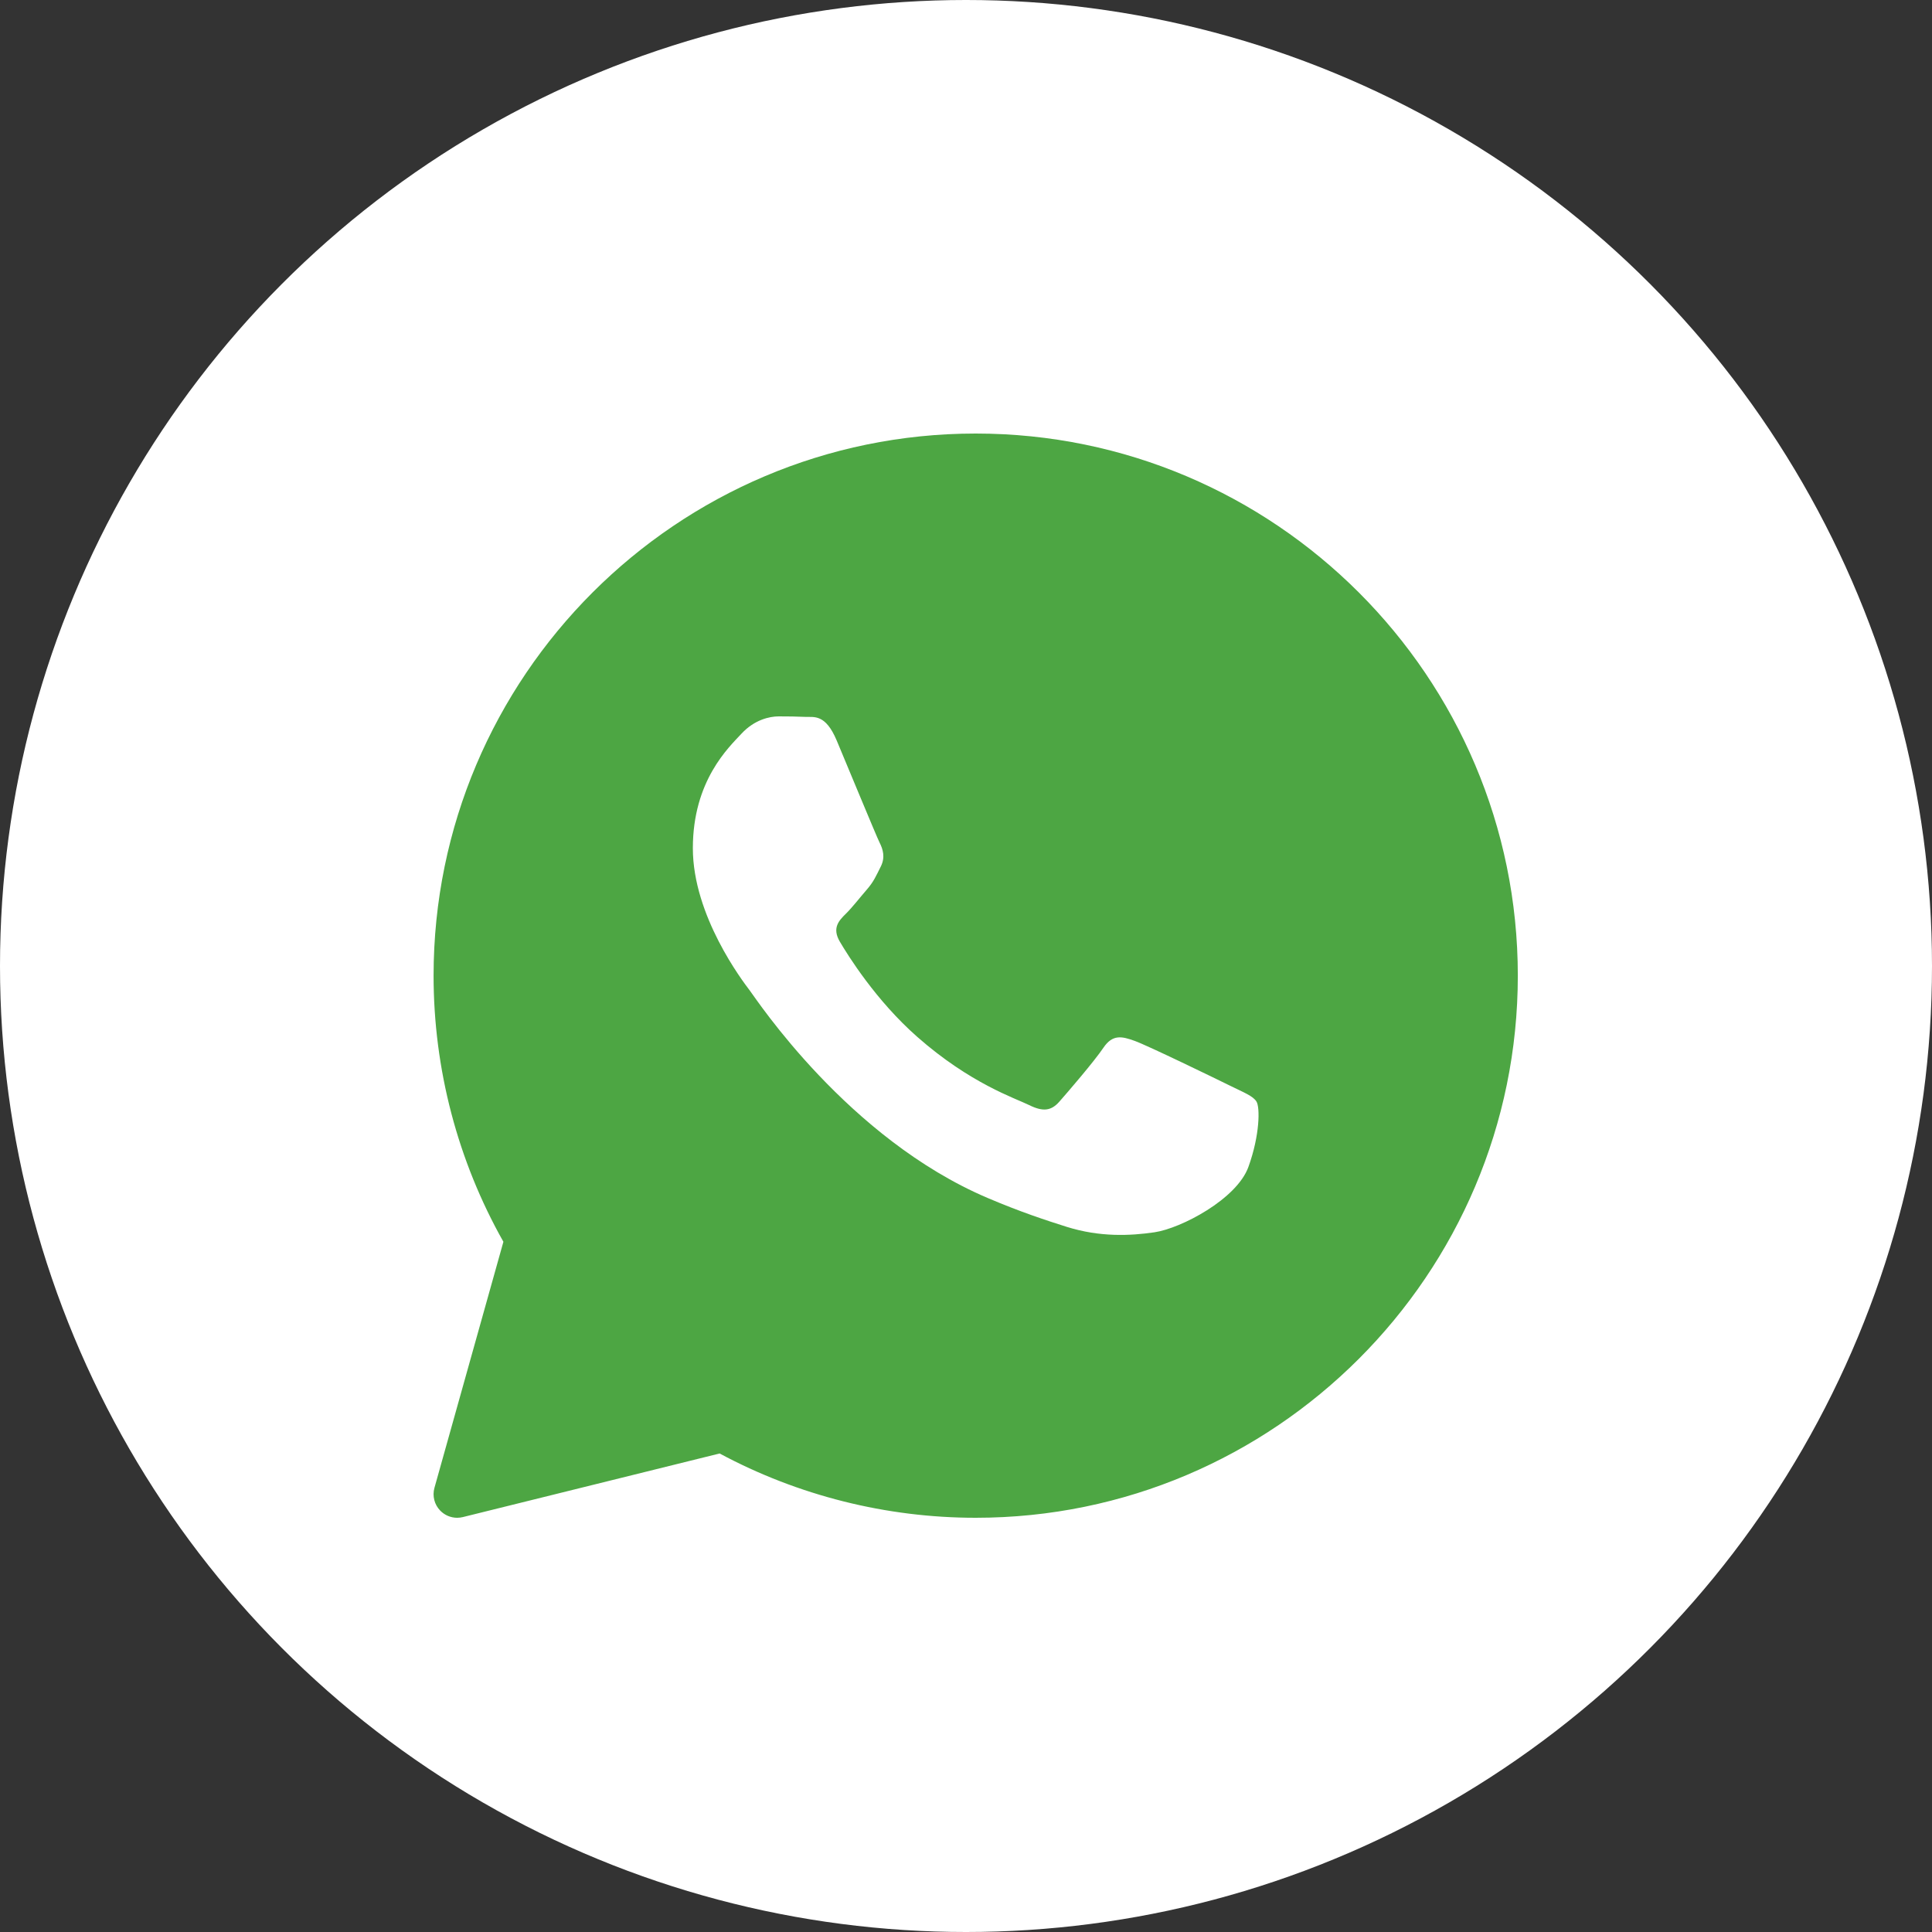
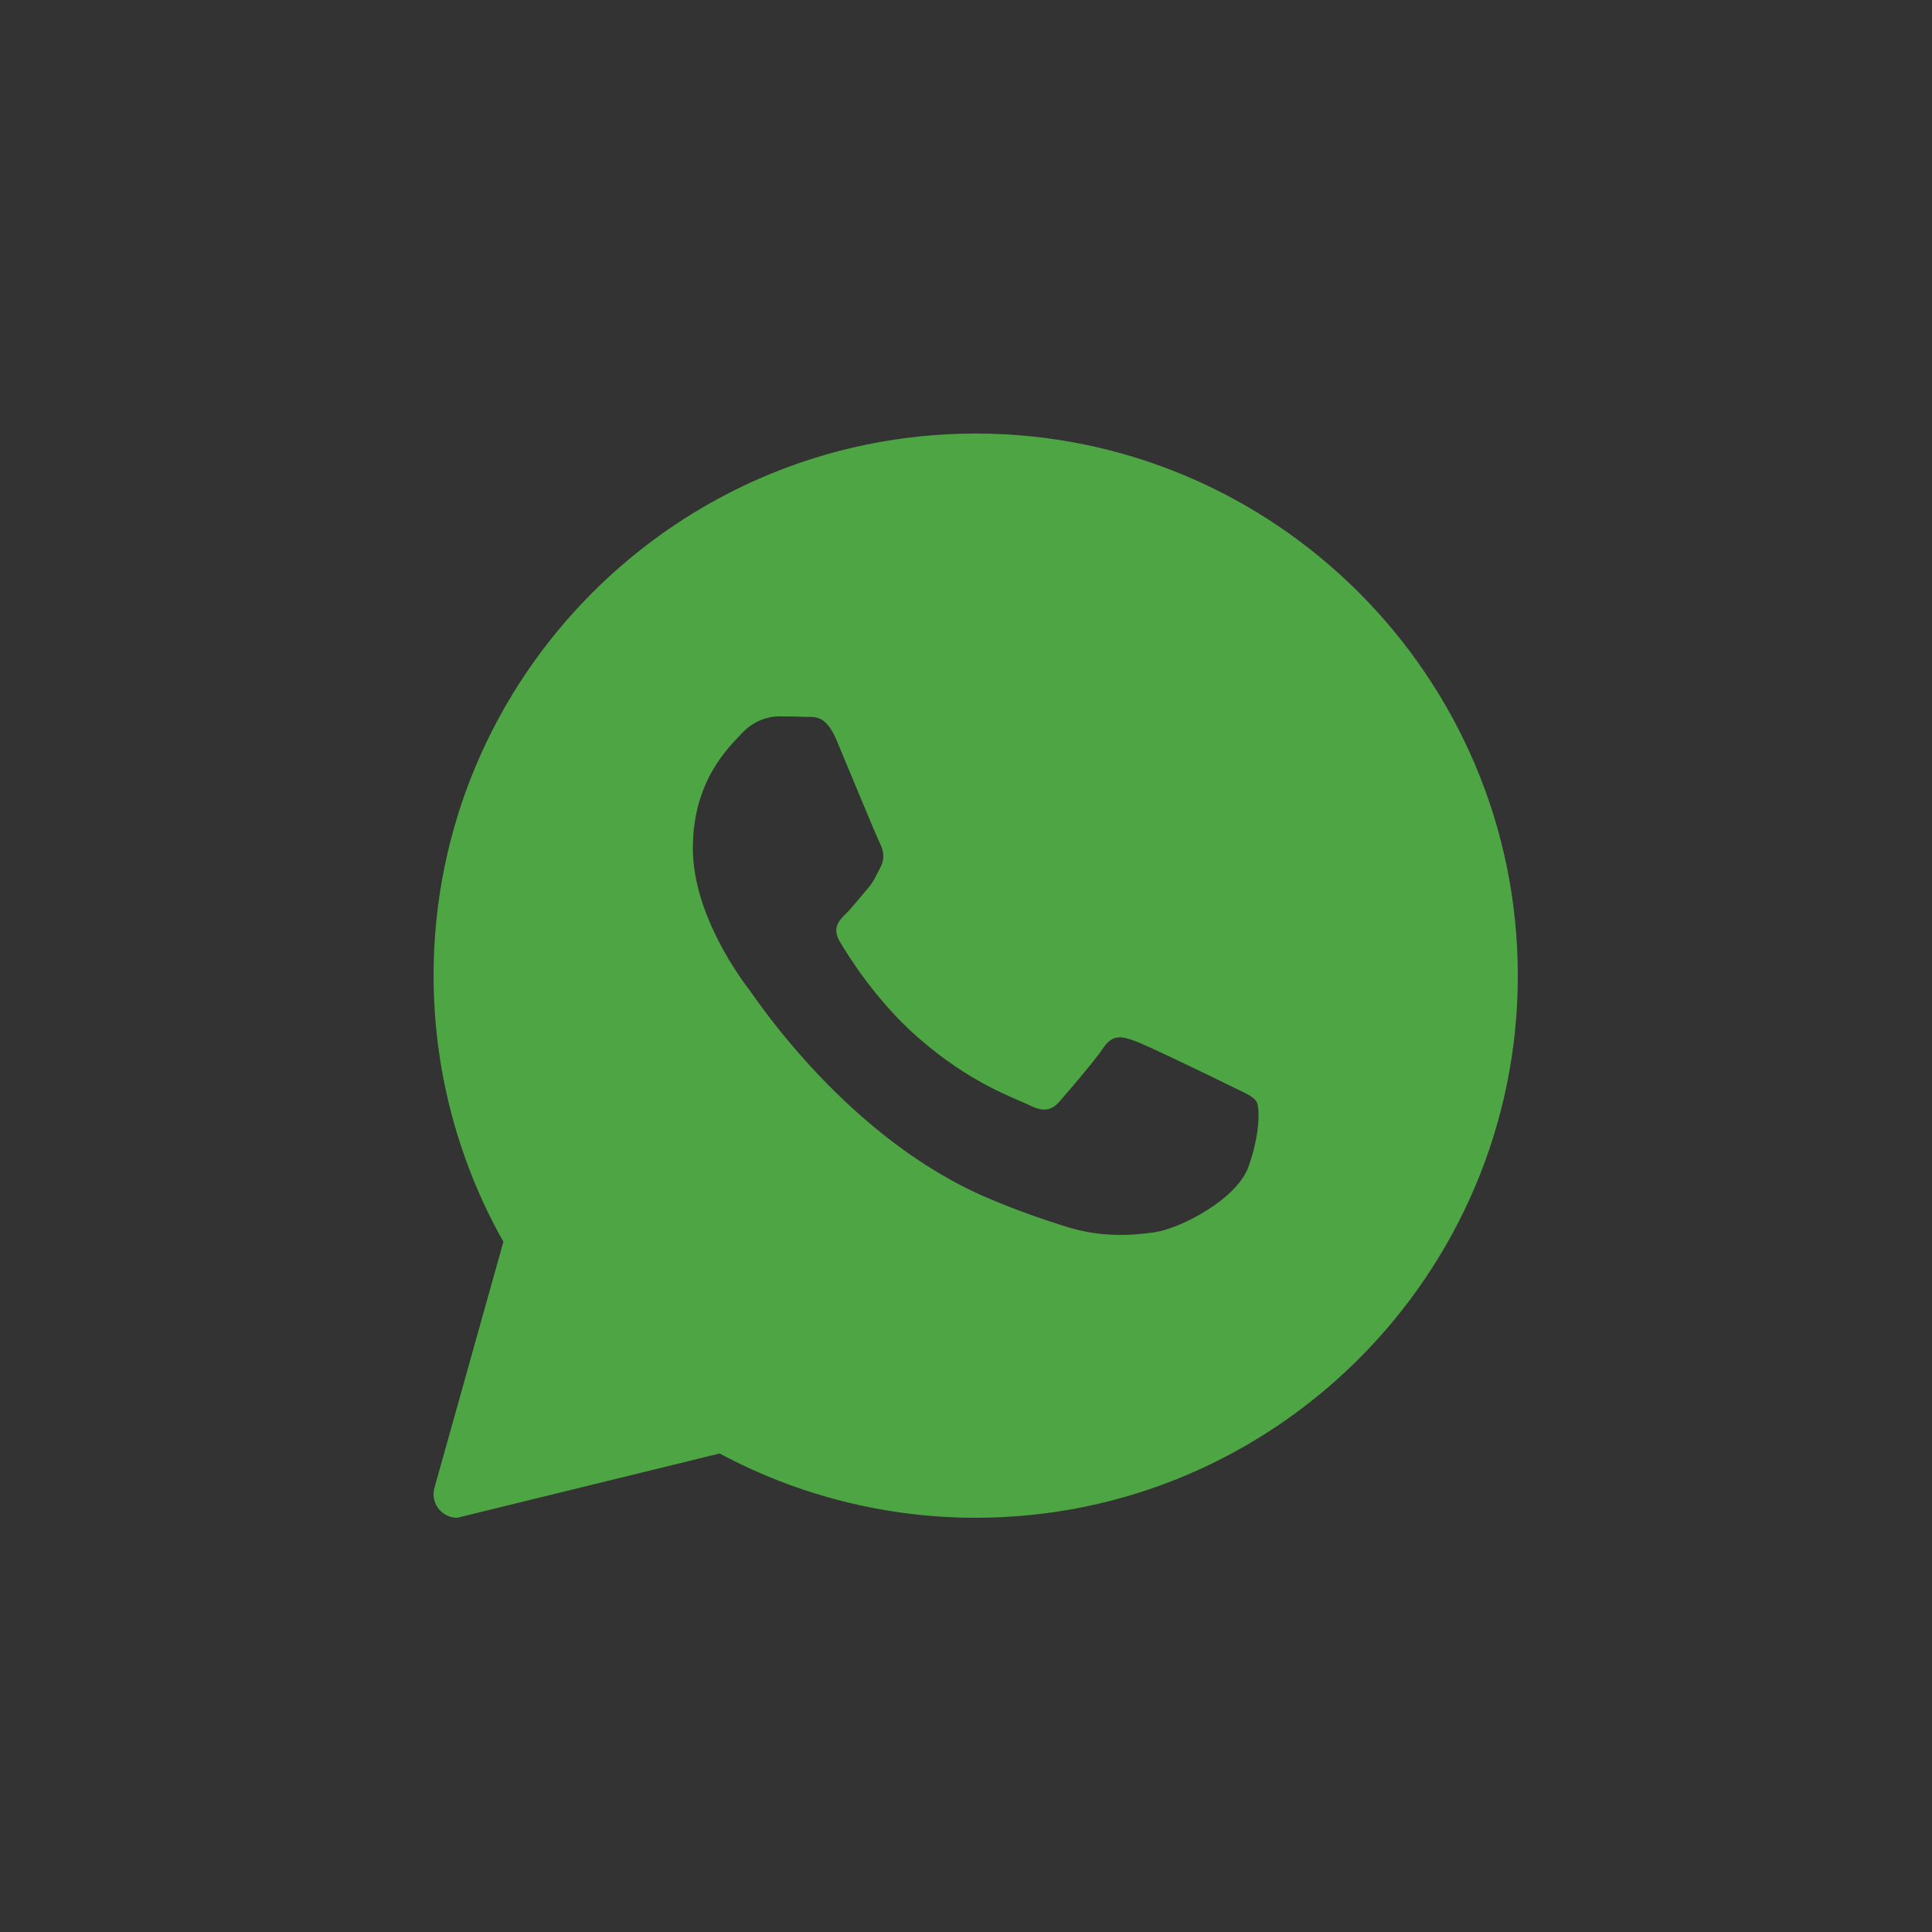
<svg xmlns="http://www.w3.org/2000/svg" width="100" height="100" viewBox="0 0 100 100" fill="none">
  <rect x="0" y="0" width="100" height="100" fill="#333333" stroke="none" />
-   <circle cx="50" cy="50" r="50" fill="white" />
-   <path d="M50.502 22.44C35.029 22.44 22.442 35.028 22.442 50.5C22.442 55.331 23.69 60.082 26.056 64.274L22.487 77.01C22.37 77.429 22.483 77.878 22.786 78.189C23.019 78.429 23.336 78.56 23.662 78.56C23.759 78.56 23.858 78.548 23.954 78.525L37.248 75.232C41.306 77.411 45.878 78.56 50.502 78.56C65.974 78.56 78.562 65.972 78.562 50.5C78.562 35.028 65.974 22.44 50.502 22.44ZM64.617 60.401C64.017 62.063 61.138 63.58 59.754 63.783C58.512 63.965 56.941 64.043 55.216 63.502C54.17 63.172 52.828 62.735 51.109 62.002C43.883 58.92 39.164 51.736 38.803 51.261C38.443 50.787 35.862 47.405 35.862 43.905C35.862 40.404 37.722 38.683 38.383 37.971C39.045 37.258 39.824 37.08 40.305 37.08C40.785 37.08 41.265 37.086 41.686 37.106C42.129 37.127 42.723 36.938 43.307 38.327C43.907 39.752 45.348 43.252 45.526 43.609C45.707 43.966 45.827 44.382 45.587 44.856C45.348 45.331 45.229 45.627 44.868 46.043C44.507 46.459 44.111 46.971 43.787 47.29C43.426 47.645 43.051 48.029 43.471 48.742C43.89 49.454 45.336 51.783 47.478 53.669C50.23 56.092 52.551 56.844 53.271 57.2C53.991 57.556 54.412 57.497 54.831 57.022C55.251 56.546 56.632 54.944 57.111 54.233C57.591 53.522 58.072 53.639 58.733 53.877C59.394 54.114 62.936 55.834 63.656 56.19C64.375 56.546 64.856 56.724 65.037 57.021C65.217 57.316 65.217 58.741 64.617 60.401Z" fill="#4DA643" />
+   <path d="M50.502 22.44C35.029 22.44 22.442 35.028 22.442 50.5C22.442 55.331 23.69 60.082 26.056 64.274L22.487 77.01C22.37 77.429 22.483 77.878 22.786 78.189C23.019 78.429 23.336 78.56 23.662 78.56L37.248 75.232C41.306 77.411 45.878 78.56 50.502 78.56C65.974 78.56 78.562 65.972 78.562 50.5C78.562 35.028 65.974 22.44 50.502 22.44ZM64.617 60.401C64.017 62.063 61.138 63.58 59.754 63.783C58.512 63.965 56.941 64.043 55.216 63.502C54.17 63.172 52.828 62.735 51.109 62.002C43.883 58.92 39.164 51.736 38.803 51.261C38.443 50.787 35.862 47.405 35.862 43.905C35.862 40.404 37.722 38.683 38.383 37.971C39.045 37.258 39.824 37.08 40.305 37.08C40.785 37.08 41.265 37.086 41.686 37.106C42.129 37.127 42.723 36.938 43.307 38.327C43.907 39.752 45.348 43.252 45.526 43.609C45.707 43.966 45.827 44.382 45.587 44.856C45.348 45.331 45.229 45.627 44.868 46.043C44.507 46.459 44.111 46.971 43.787 47.29C43.426 47.645 43.051 48.029 43.471 48.742C43.89 49.454 45.336 51.783 47.478 53.669C50.23 56.092 52.551 56.844 53.271 57.2C53.991 57.556 54.412 57.497 54.831 57.022C55.251 56.546 56.632 54.944 57.111 54.233C57.591 53.522 58.072 53.639 58.733 53.877C59.394 54.114 62.936 55.834 63.656 56.19C64.375 56.546 64.856 56.724 65.037 57.021C65.217 57.316 65.217 58.741 64.617 60.401Z" fill="#4DA643" />
</svg>